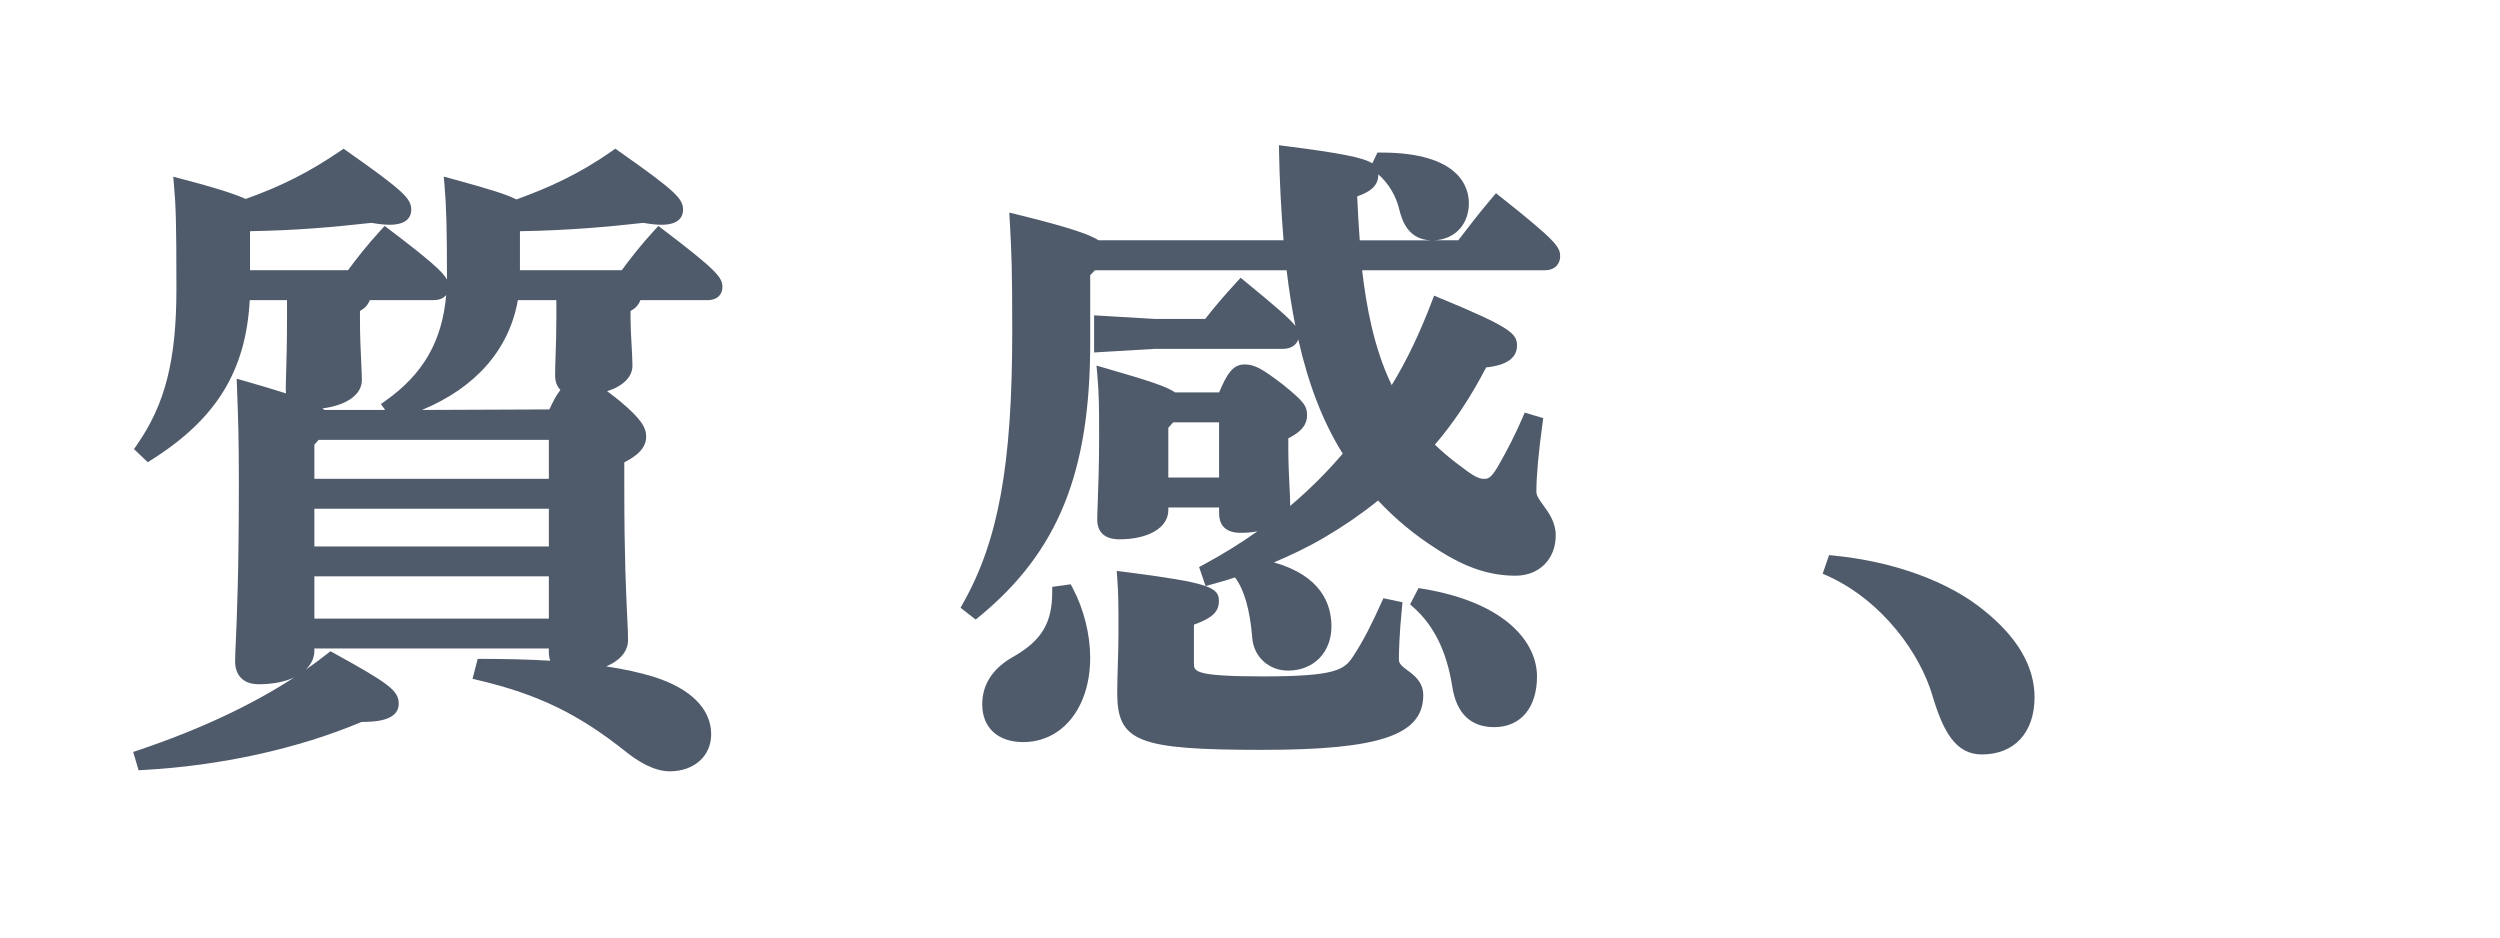
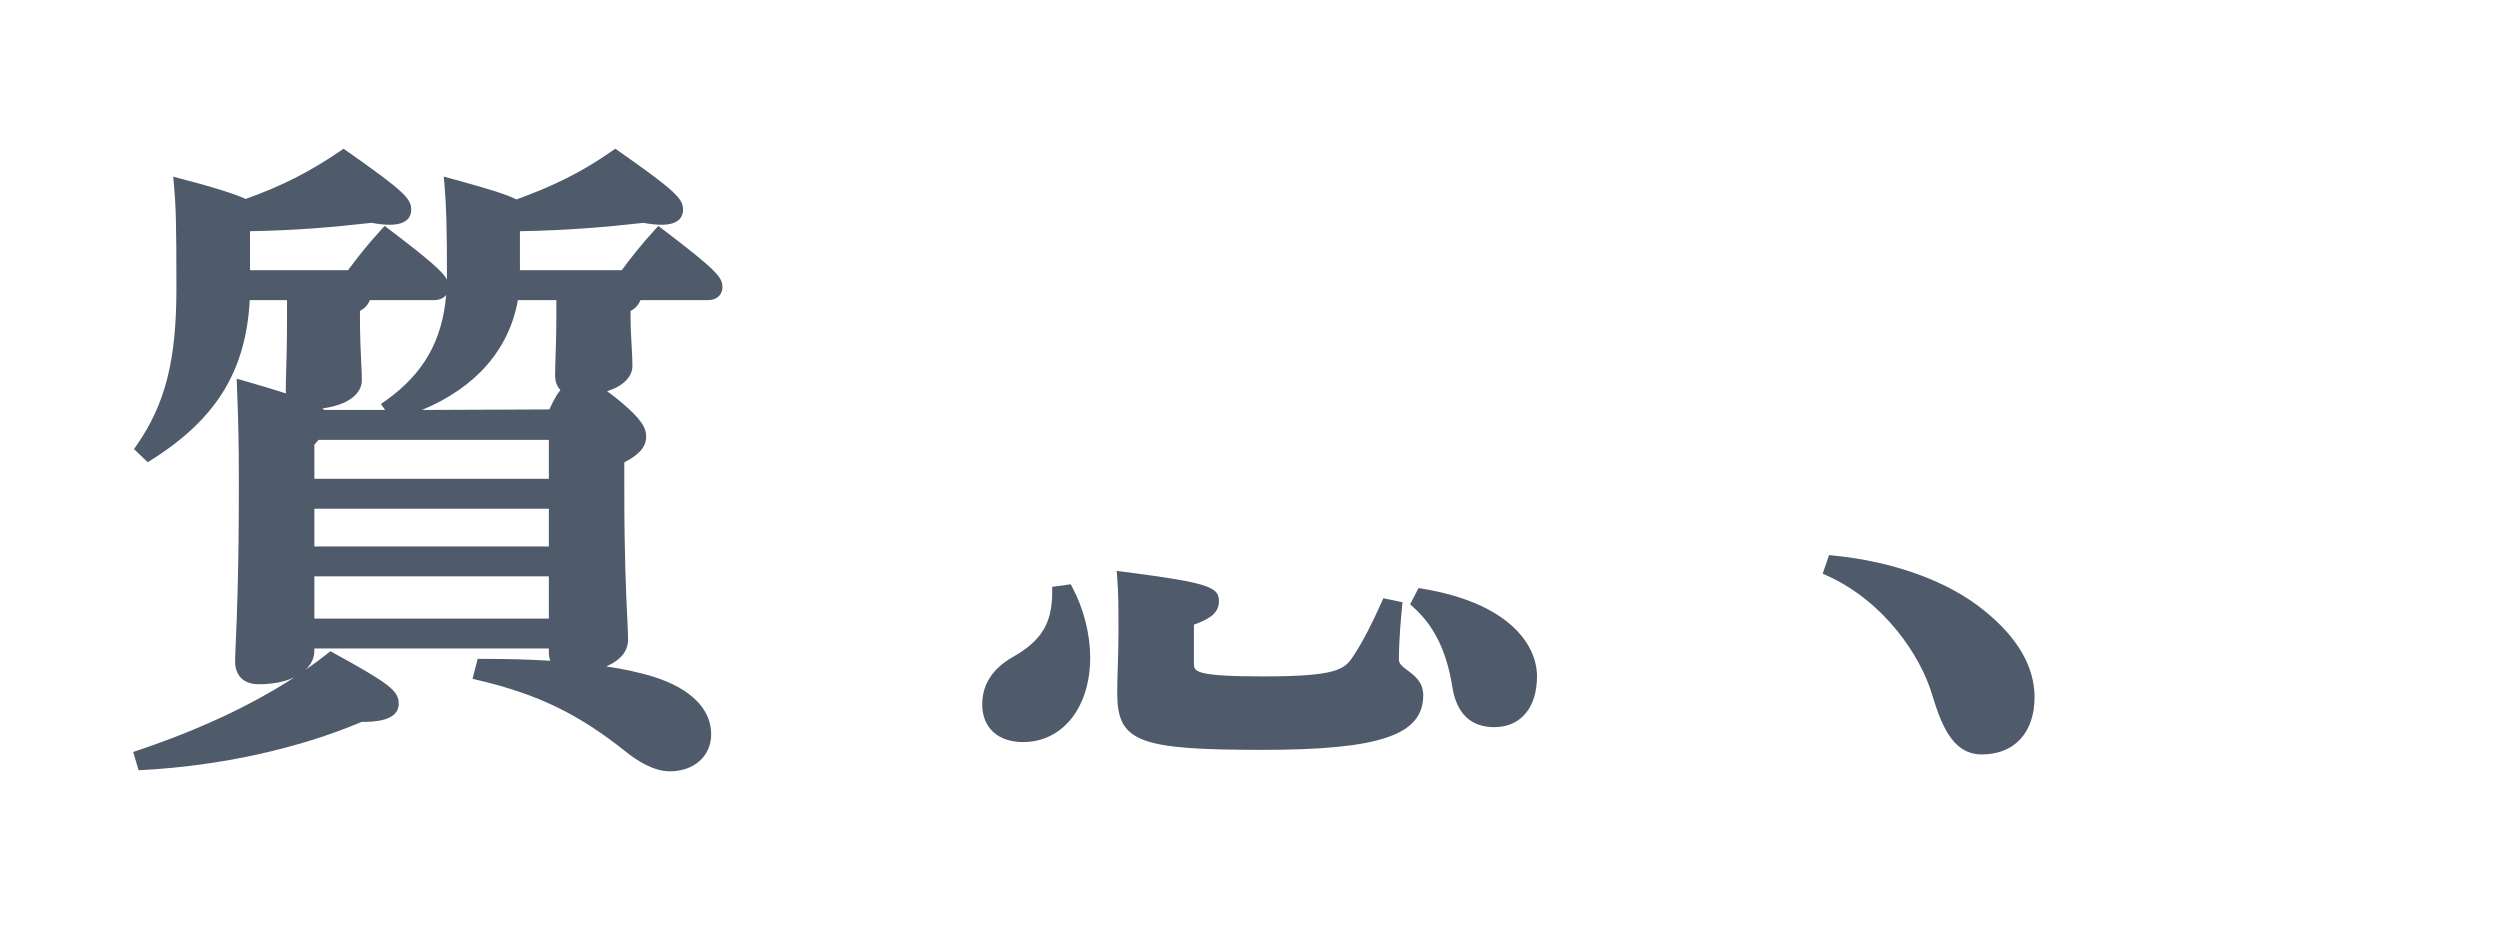
<svg xmlns="http://www.w3.org/2000/svg" enable-background="new 0 0 160 60" height="60" viewBox="0 0 160 60" width="160">
  <g fill="#4f5a6b">
    <path d="m42.406 14.667-.271-.206-.231.251c-.893.97-1.568 1.843-2.113 2.582h-6.515v-2.481l.009-.016c3.175-.052 5.666-.286 7.884-.534.501.085.853.122 1.171.122 1.196 0 1.375-.6 1.375-.957 0-.695-.405-1.155-4.119-3.76l-.216-.152-.215.151c-2.108 1.476-3.977 2.315-6.112 3.099-.602-.312-1.685-.655-4.133-1.323l-.519-.142.047.536c.117 1.34.158 2.866.158 5.831 0 .075 0 .15-.001.224-.264-.5-1.108-1.248-3.715-3.226l-.271-.206-.231.251c-.895.972-1.57 1.844-2.114 2.582h-6.274v-2.481l.009-.016c2.895-.048 5.208-.249 7.764-.534.501.085.854.122 1.171.122 1.196 0 1.375-.6 1.375-.957 0-.696-.405-1.156-4.119-3.76l-.212-.148-.214.146c-1.985 1.351-3.748 2.245-6.049 3.067-.763-.344-2.115-.767-4.124-1.289l-.514-.134.046.529c.117 1.344.158 2.208.158 6.622 0 4.587-.71 7.396-2.533 10.018l-.184.264.884.839.247-.156c4.141-2.618 6.034-5.688 6.278-10.216h2.386v1.164c0 1.594-.032 2.645-.055 3.421-.014.461-.025.828-.025 1.154 0 .075.004.152.014.229-.697-.225-1.568-.485-2.658-.798l-.497-.143.019.517c.08 2.198.12 3.301.12 6.225 0 5.685-.129 8.585-.198 10.144-.025.562-.042.944-.042 1.212 0 .912.559 1.457 1.495 1.457.967 0 1.727-.171 2.292-.439-2.738 1.784-6.079 3.347-9.968 4.658l-.341.115.345 1.172.296-.017c4.956-.271 9.915-1.363 13.974-3.077.771-.001 2.378-.039 2.378-1.164 0-.825-.582-1.279-4.153-3.241l-.218-.119-.195.154c-.443.352-.908.695-1.393 1.031.377-.359.559-.784.559-1.195v-.166h15.007v.208c0 .219.03.411.09.576-1.32-.079-2.768-.119-4.352-.119h-.291l-.329 1.275.372.089c3.833.91 6.394 2.153 9.45 4.585.708.569 1.767 1.247 2.795 1.247 1.563 0 2.655-.975 2.655-2.371 0-1.626-1.314-2.936-3.705-3.686-.871-.267-1.871-.485-3.009-.657.87-.365 1.394-.962 1.394-1.688 0-.374-.022-.846-.054-1.501-.069-1.443-.186-3.857-.186-8.149v-1.722c.723-.371 1.4-.861 1.4-1.647 0-.553-.277-1.104-1.699-2.288-.307-.249-.57-.452-.801-.617 1.009-.318 1.621-.912 1.621-1.628 0-.365-.028-.867-.057-1.388-.031-.548-.063-1.117-.063-1.565v-.553c.255-.138.494-.341.63-.694h4.274c.719 0 .975-.43.975-.833-.002-.61-.298-1.032-3.829-3.71zm-7.279 22.22v2.703h-15.007v-2.703zm0-4.326v2.411h-15.007v-2.411zm0-4.41v2.494h-15.007v-2.187l.274-.308h14.733zm-1.984-8.943h2.464v1.164c0 .931-.026 1.71-.049 2.37-.017.492-.031.917-.031 1.291 0 .387.121.706.339.922-.304.388-.515.838-.706 1.248l-8.157.034c3.436-1.419 5.585-3.866 6.14-7.029zm-8.457 6.432-.308.219.272.378h-3.884c-.04-.033-.084-.066-.133-.099 1.544-.197 2.526-.877 2.526-1.814 0-.298-.019-.688-.042-1.162-.035-.726-.079-1.629-.079-2.707v-.553c.254-.138.494-.341.63-.694h4.074c.407 0 .665-.138.813-.33-.25 2.948-1.473 5.065-3.869 6.762z" />
-     <path d="m96.027 12.591-.284-.226-.234.277c-.841.994-1.47 1.806-2.18 2.737h-1.564c1.325-.042 2.243-1.005 2.243-2.37 0-.976-.547-3.245-5.614-3.245h-.235l-.333.69c-.592-.378-2.051-.657-5.542-1.104l-.431-.055.007.435c.034 1.845.129 3.697.288 5.649h-11.836c-.503-.323-1.59-.763-5.225-1.653l-.492-.121.028.506c.121 2.13.16 3.153.16 7.133 0 8.487-.883 13.358-3.151 17.37l-.159.281.972.758.232-.191c5.04-4.147 7.096-9.221 7.096-17.51v-4.341l.305-.316h12.265c.152 1.268.339 2.453.562 3.564-.337-.436-1.173-1.177-3.231-2.857l-.274-.224-.239.26c-.835.908-1.417 1.588-2.028 2.375h-3.193l-3.918-.231v2.376l3.895-.231h8.199c.486 0 .854-.238.973-.604.658 2.914 1.59 5.298 2.845 7.311-1.02 1.197-2.145 2.314-3.369 3.351.004-.039.006-.077.006-.116 0-.293-.02-.69-.044-1.162-.033-.67-.075-1.493-.075-2.374v-.681c.728-.372 1.199-.786 1.199-1.481 0-.6-.229-.892-1.547-1.961-1.381-1.056-1.819-1.284-2.467-1.284-.718 0-1.11.578-1.612 1.789h-2.821c-.542-.382-1.686-.752-4.502-1.566l-.527-.152.049.546c.119 1.314.119 2.212.119 4.001 0 1.86-.053 3.267-.088 4.197-.019.495-.032.869-.032 1.127 0 .466.184 1.248 1.415 1.248 1.875 0 3.135-.752 3.135-1.872v-.166h3.249v.374c0 .569.239 1.249 1.375 1.249.384 0 .745-.033 1.077-.096-1.087.77-2.239 1.482-3.452 2.136l-.28.15.417 1.217.34-.094c.485-.134 1.026-.284 1.54-.461.59.777.962 2.078 1.105 3.871.094 1.214 1.059 2.094 2.294 2.094 1.634 0 2.774-1.163 2.774-2.829 0-1.44-.673-3.241-3.68-4.097 1.034-.436 2.153-.957 3.254-1.61 1.214-.712 2.334-1.482 3.411-2.348 1.11 1.19 2.387 2.243 3.792 3.128 1.799 1.164 3.343 1.683 5.004 1.683 1.516 0 2.574-1.061 2.574-2.58 0-.837-.439-1.44-.792-1.925-.24-.329-.447-.613-.447-.862 0-1.009.133-2.489.396-4.398l.044-.318-1.187-.356-.132.308c-.441 1.033-.972 2.081-1.617 3.199-.41.682-.599.733-.839.733-.376 0-.691-.172-1.618-.884-.598-.438-1.121-.905-1.543-1.302 1.217-1.421 2.294-3.043 3.281-4.945.665-.067 1.976-.293 1.976-1.395 0-.763-.384-1.168-4.952-3.051l-.356-.147-.137.36c-.78 2.051-1.625 3.813-2.575 5.366-1.166-2.417-1.632-5.131-1.893-7.353h11.698c.673 0 .975-.439.975-.875 0-.597-.186-.95-3.822-3.829zm-18.006 14.438v3.534h-3.249v-3.184l.313-.35zm10.189-15.849c0-.008 0-.016 0-.023.633.546 1.144 1.387 1.339 2.232.201.837.631 1.945 2.033 1.991h-4.558c-.065-.897-.127-1.845-.164-2.811.84-.301 1.35-.664 1.35-1.389z" />
    <path d="m91.056 37.681-.27-.045-.539 1.042.217.194c1.317 1.174 2.128 2.829 2.479 5.06.27 1.729 1.175 2.605 2.69 2.605 1.688 0 2.735-1.243 2.735-3.245 0-2.125-1.921-4.715-7.312-5.611z" />
    <path d="m90.092 42.911c-.36-.267-.563-.431-.563-.7 0-.413.02-1.565.198-3.331l.034-.336-1.225-.256-.124.274c-.606 1.344-1.121 2.388-1.811 3.443-.553.845-1.061 1.285-5.766 1.285-4.424 0-4.424-.331-4.424-.831v-2.48c1.062-.391 1.6-.759 1.6-1.513 0-.874-.598-1.172-6.086-1.869l-.457-.058.035.458c.079 1.026.079 1.752.079 3.507 0 .689-.021 1.392-.042 2.062-.019.624-.038 1.224-.038 1.765 0 3.147 1.303 3.66 9.293 3.66 7.503 0 10.293-.947 10.293-3.494.001-.847-.575-1.274-.996-1.586z" />
    <path d="m68.526 37.395-1.184.163v.327c0 1.998-.685 3.127-2.53 4.167-1.293.741-1.949 1.761-1.949 3.029 0 1.488 1.002 2.412 2.615 2.412 2.528 0 4.294-2.224 4.294-5.407 0-1.488-.41-3.114-1.124-4.46z" />
    <path d="m126.954 39.05c-2.264-1.844-5.763-3.117-9.6-3.493l-.294-.029-.408 1.185.311.142c3.557 1.616 5.936 5.016 6.715 7.669.673 2.257 1.467 3.761 3.158 3.761 2.082 0 3.375-1.402 3.375-3.66 0-1.972-1.097-3.848-3.257-5.575z" />
  </g>
</svg>